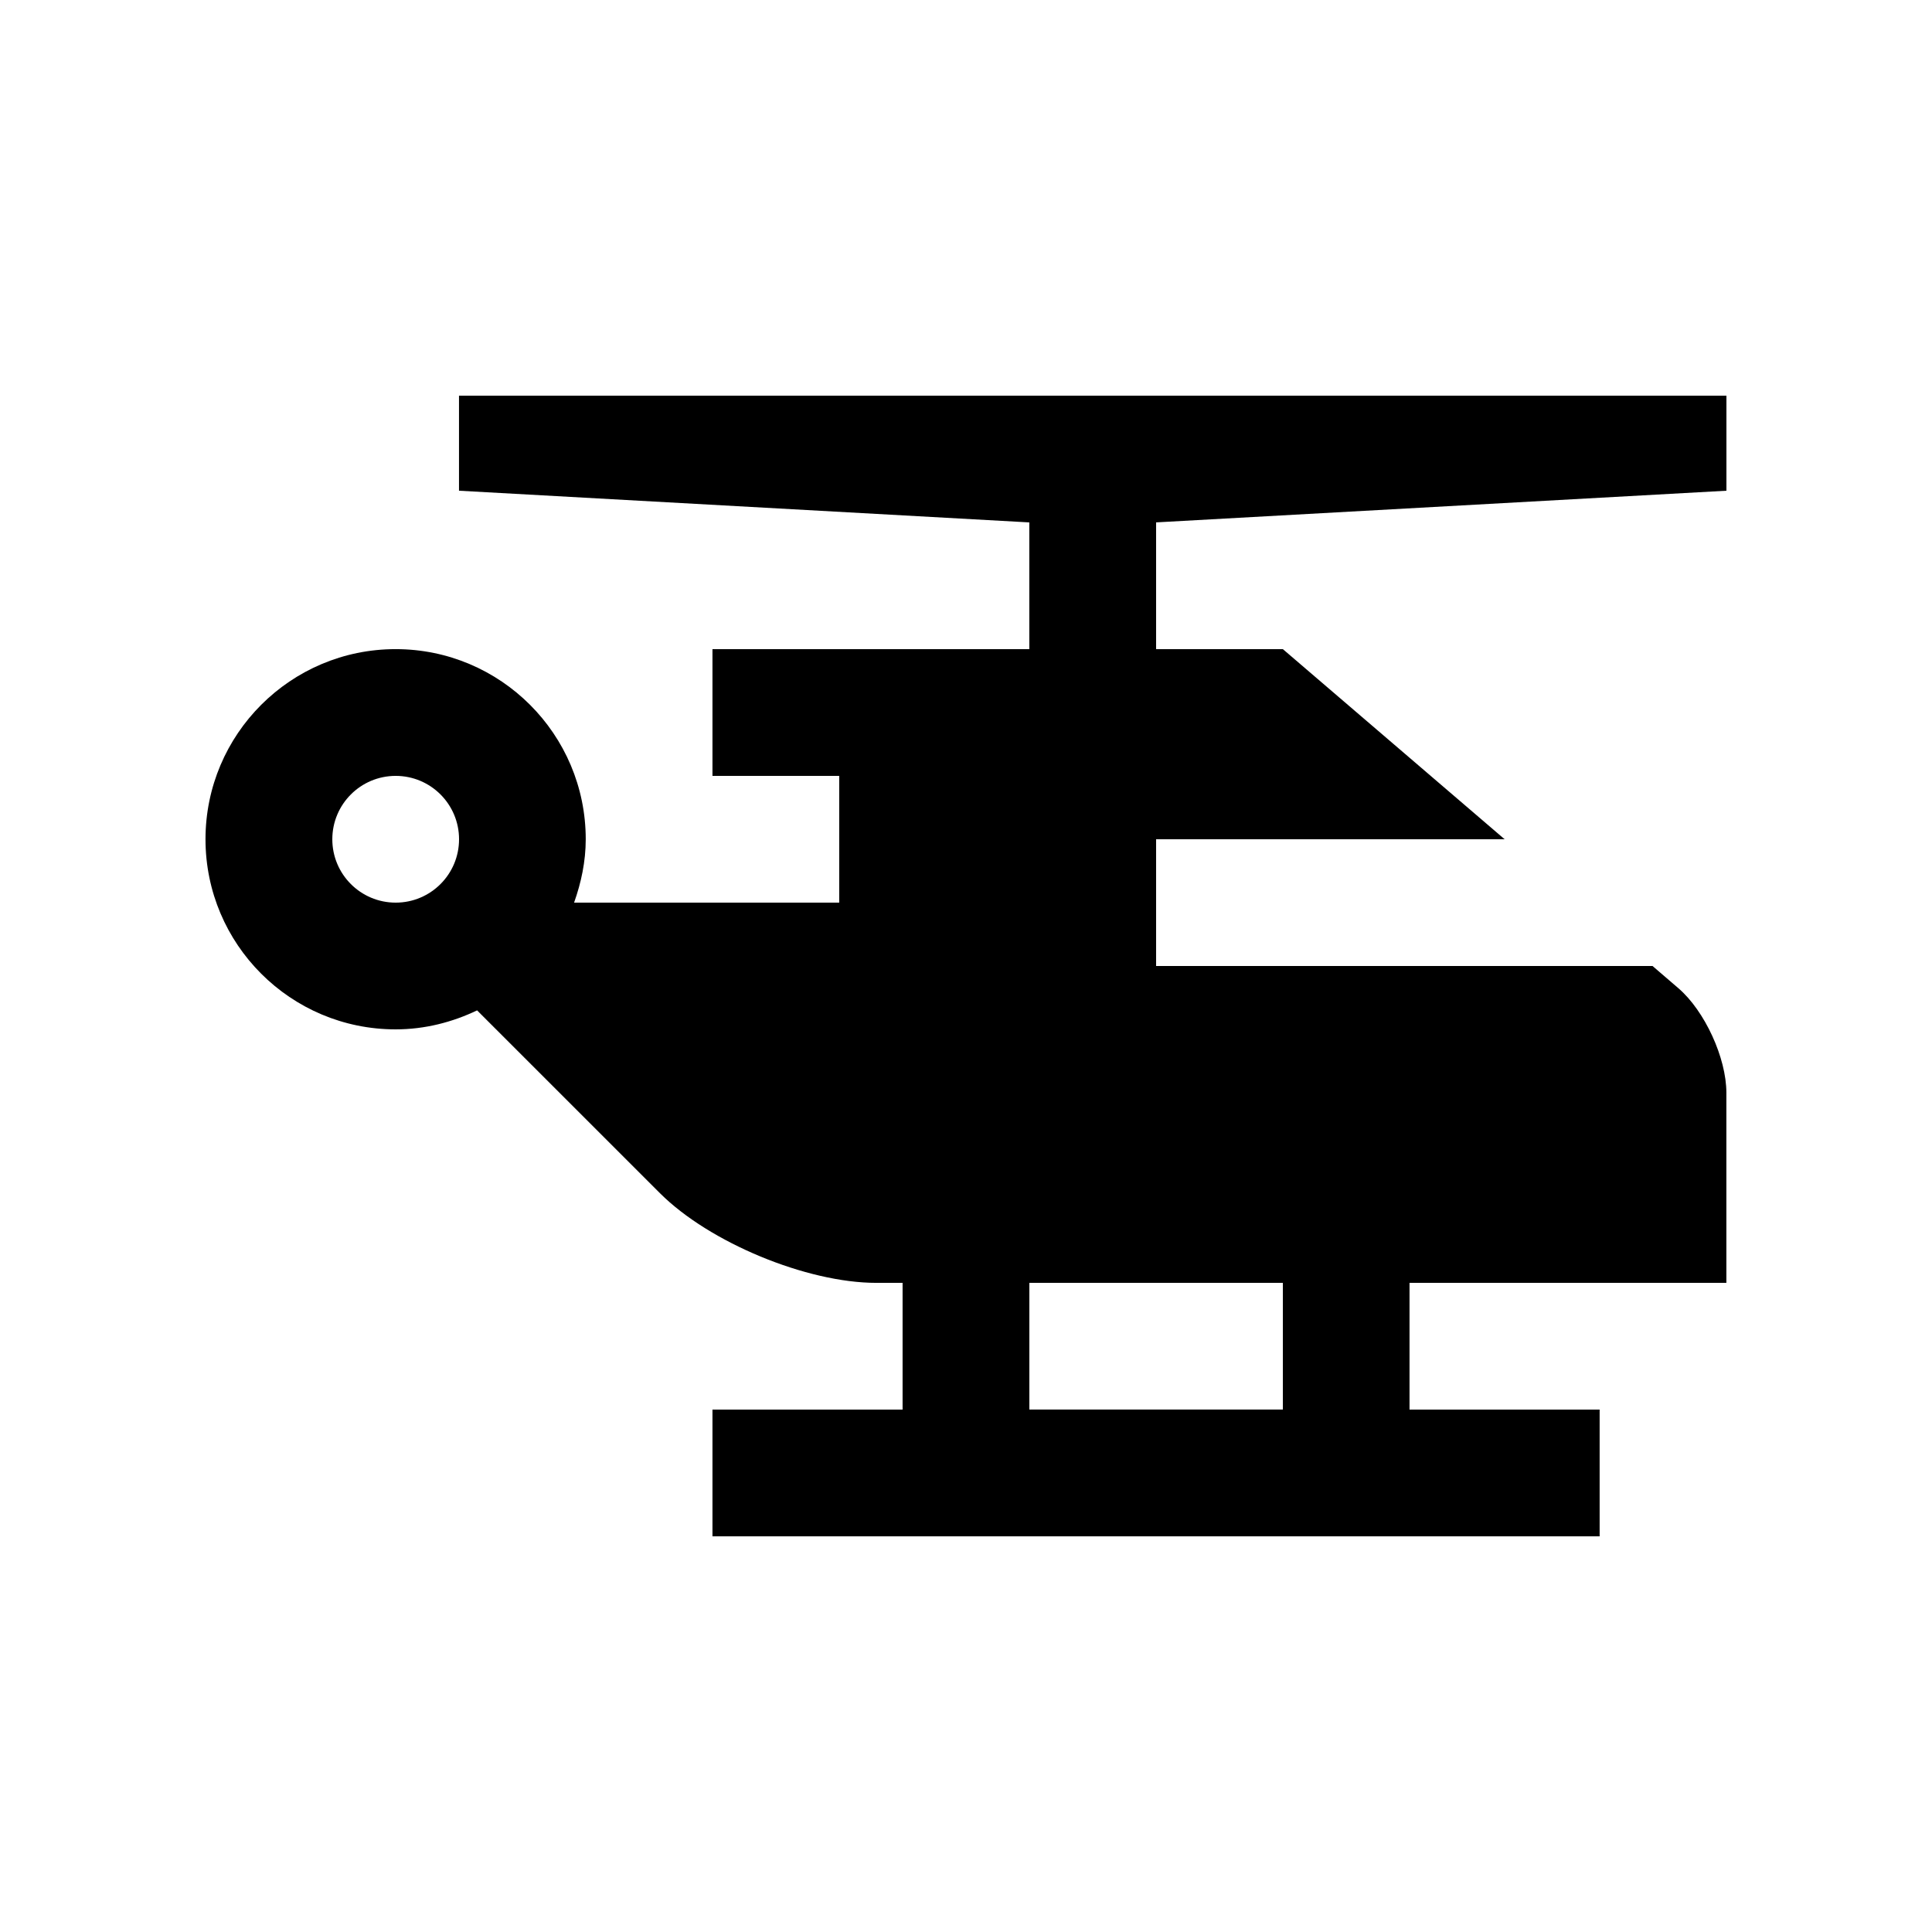
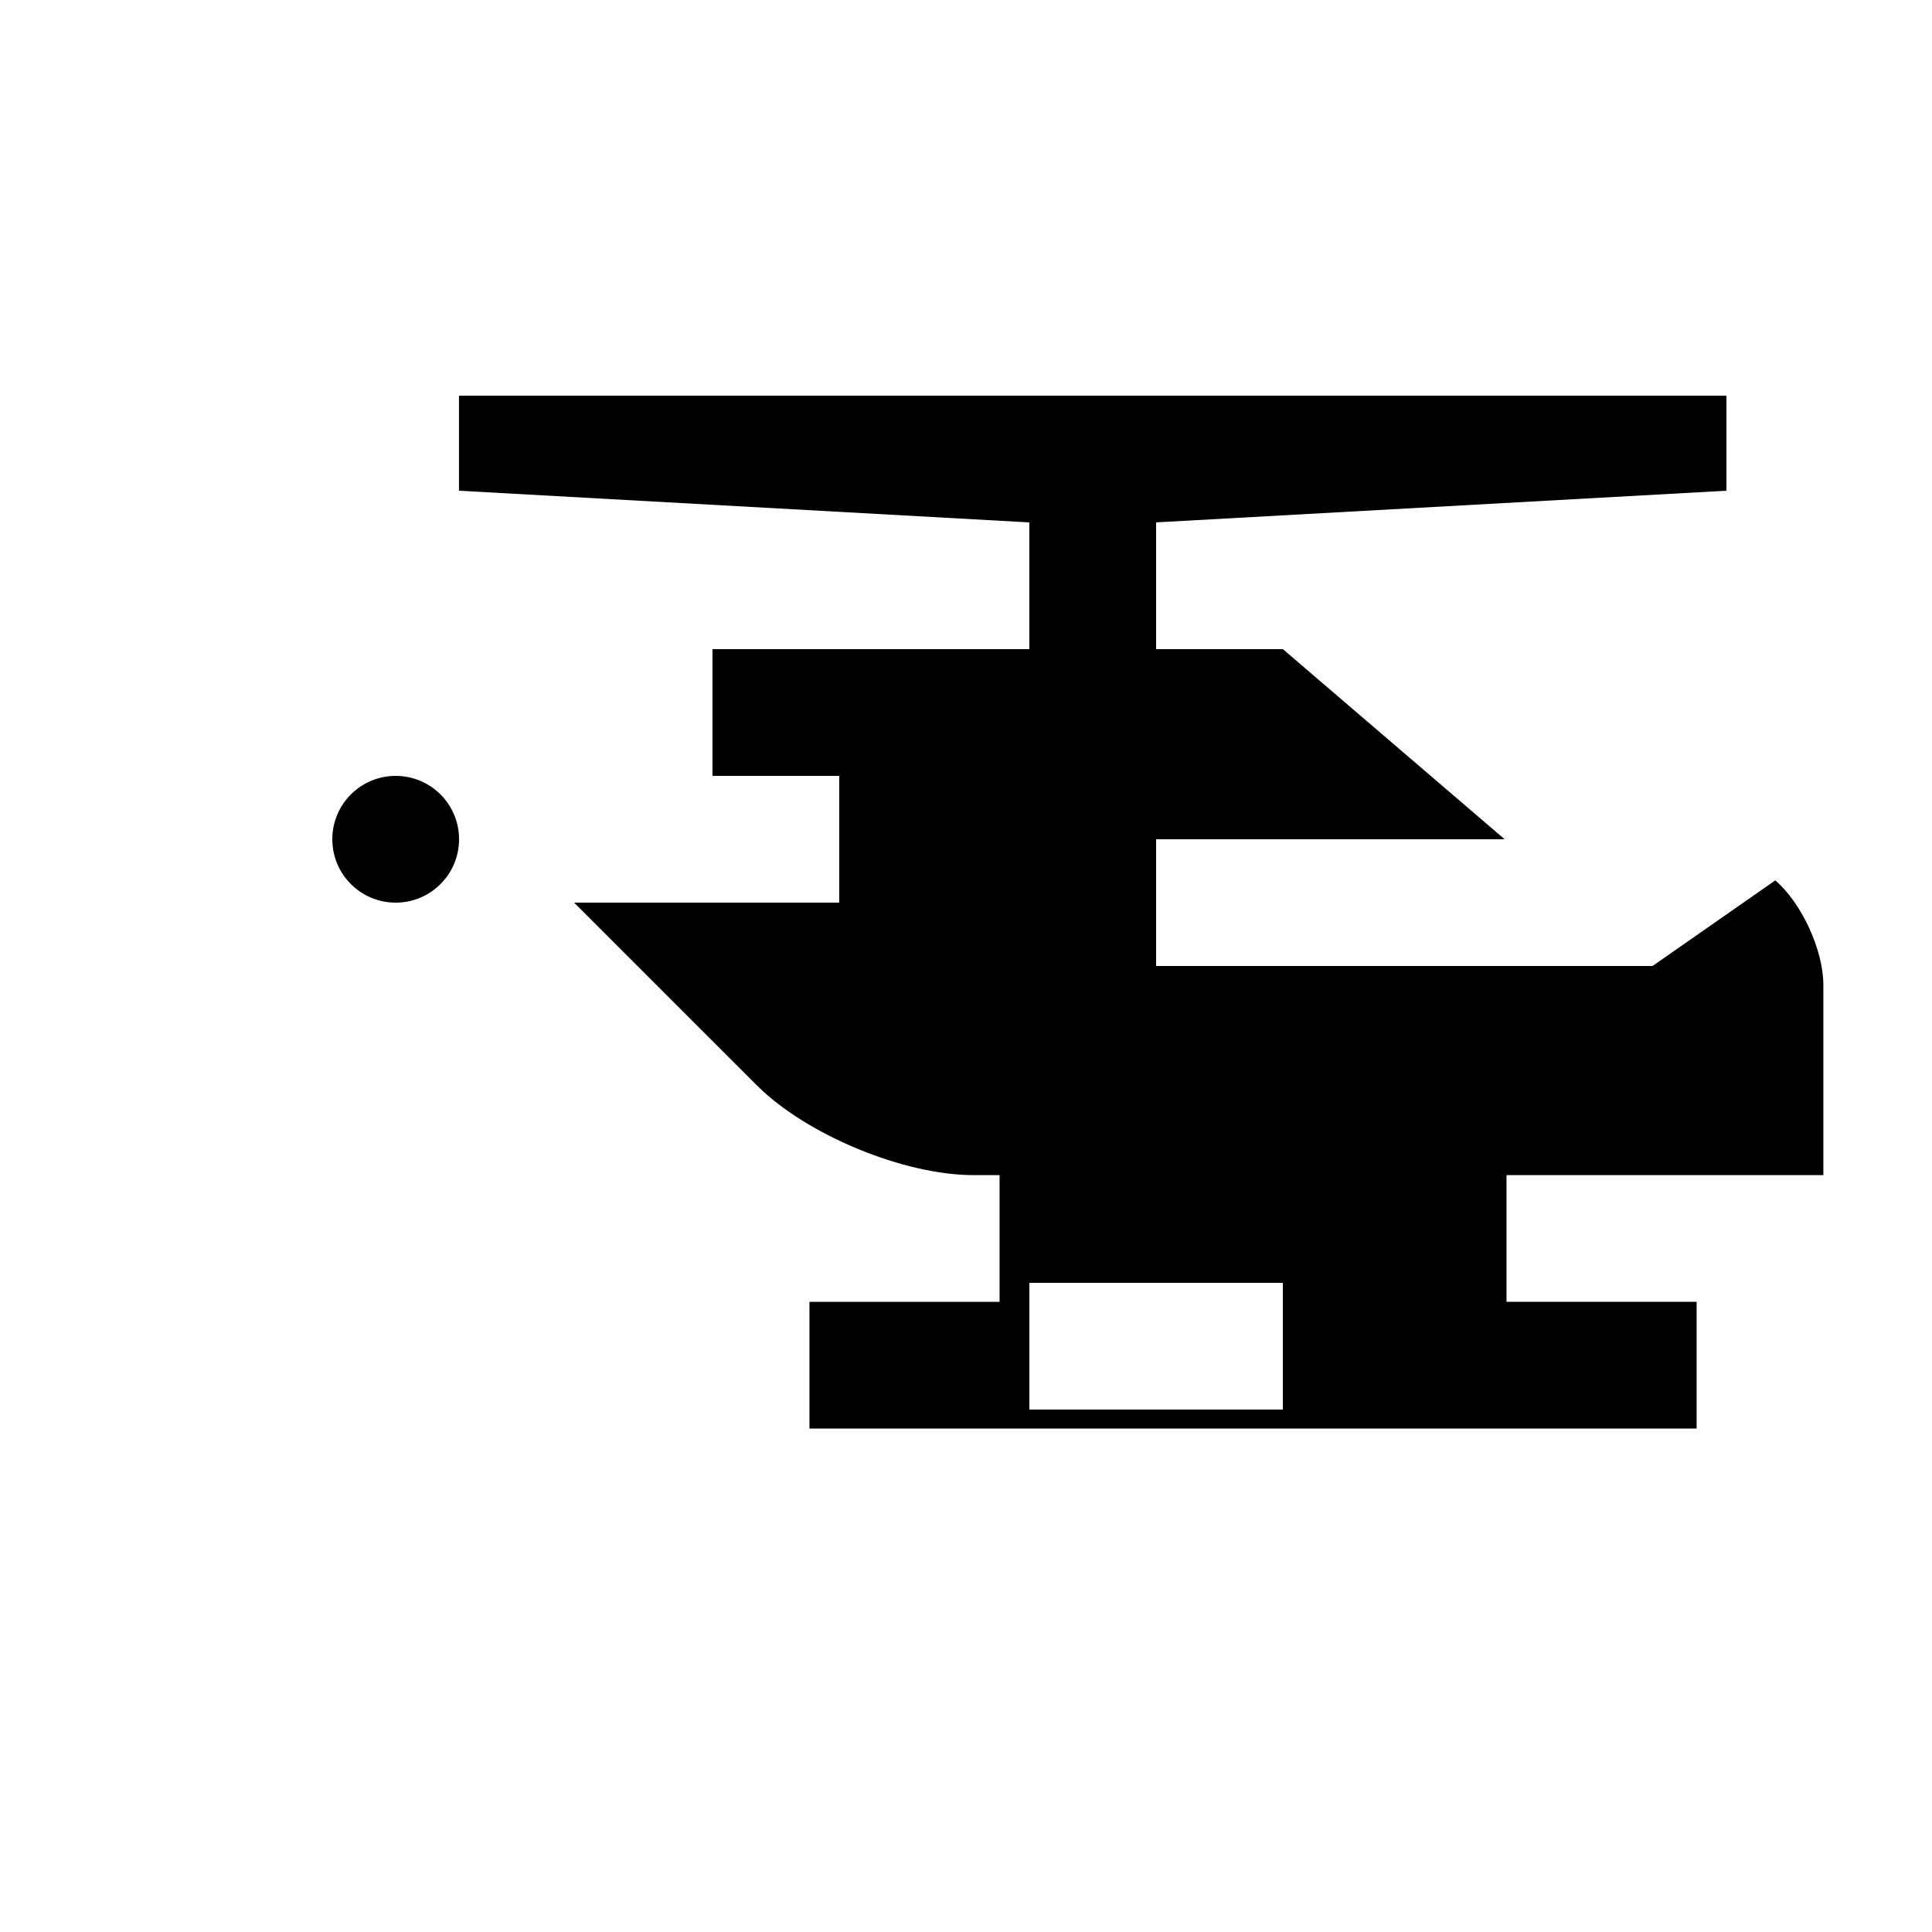
<svg xmlns="http://www.w3.org/2000/svg" fill="#000000" width="800px" height="800px" version="1.1" viewBox="144 144 512 512">
-   <path d="m581.94 400h-131.56v-33.59h92.363l-58.773-50.383h-33.59v-33.59l151.14-8.391v-25.191h-335.88v25.191l151.14 8.398v33.59h-83.969v33.582h33.59v33.59h-70.262c1.871-5.281 3.086-10.879 3.086-16.797 0-27.816-22.562-50.383-50.383-50.383-27.82 0-50.383 22.566-50.383 50.383 0 27.832 22.562 50.383 50.383 50.383 7.758 0 15.023-1.898 21.594-5.031l48.473 48.461c13.07 13.055 38.867 23.75 57.332 23.75h6.953v33.582h-50.383v33.586h235.11v-33.59h-50.383v-33.582h83.969v-50.383c0-9.234-5.742-21.719-12.742-27.719zm-333.08-16.793c-9.273 0-16.793-7.512-16.793-16.793 0-9.285 7.519-16.797 16.793-16.797 9.273 0 16.793 7.512 16.793 16.793 0 9.285-7.519 16.797-16.793 16.797zm235.11 134.34h-67.18v-33.582h67.18z" />
+   <path d="m581.94 400h-131.56v-33.59h92.363l-58.773-50.383h-33.59v-33.59l151.14-8.391v-25.191h-335.88v25.191l151.14 8.398v33.59h-83.969v33.582h33.59v33.59h-70.262l48.473 48.461c13.07 13.055 38.867 23.75 57.332 23.75h6.953v33.582h-50.383v33.586h235.11v-33.59h-50.383v-33.582h83.969v-50.383c0-9.234-5.742-21.719-12.742-27.719zm-333.08-16.793c-9.273 0-16.793-7.512-16.793-16.793 0-9.285 7.519-16.797 16.793-16.797 9.273 0 16.793 7.512 16.793 16.793 0 9.285-7.519 16.797-16.793 16.797zm235.11 134.34h-67.18v-33.582h67.18z" />
</svg>